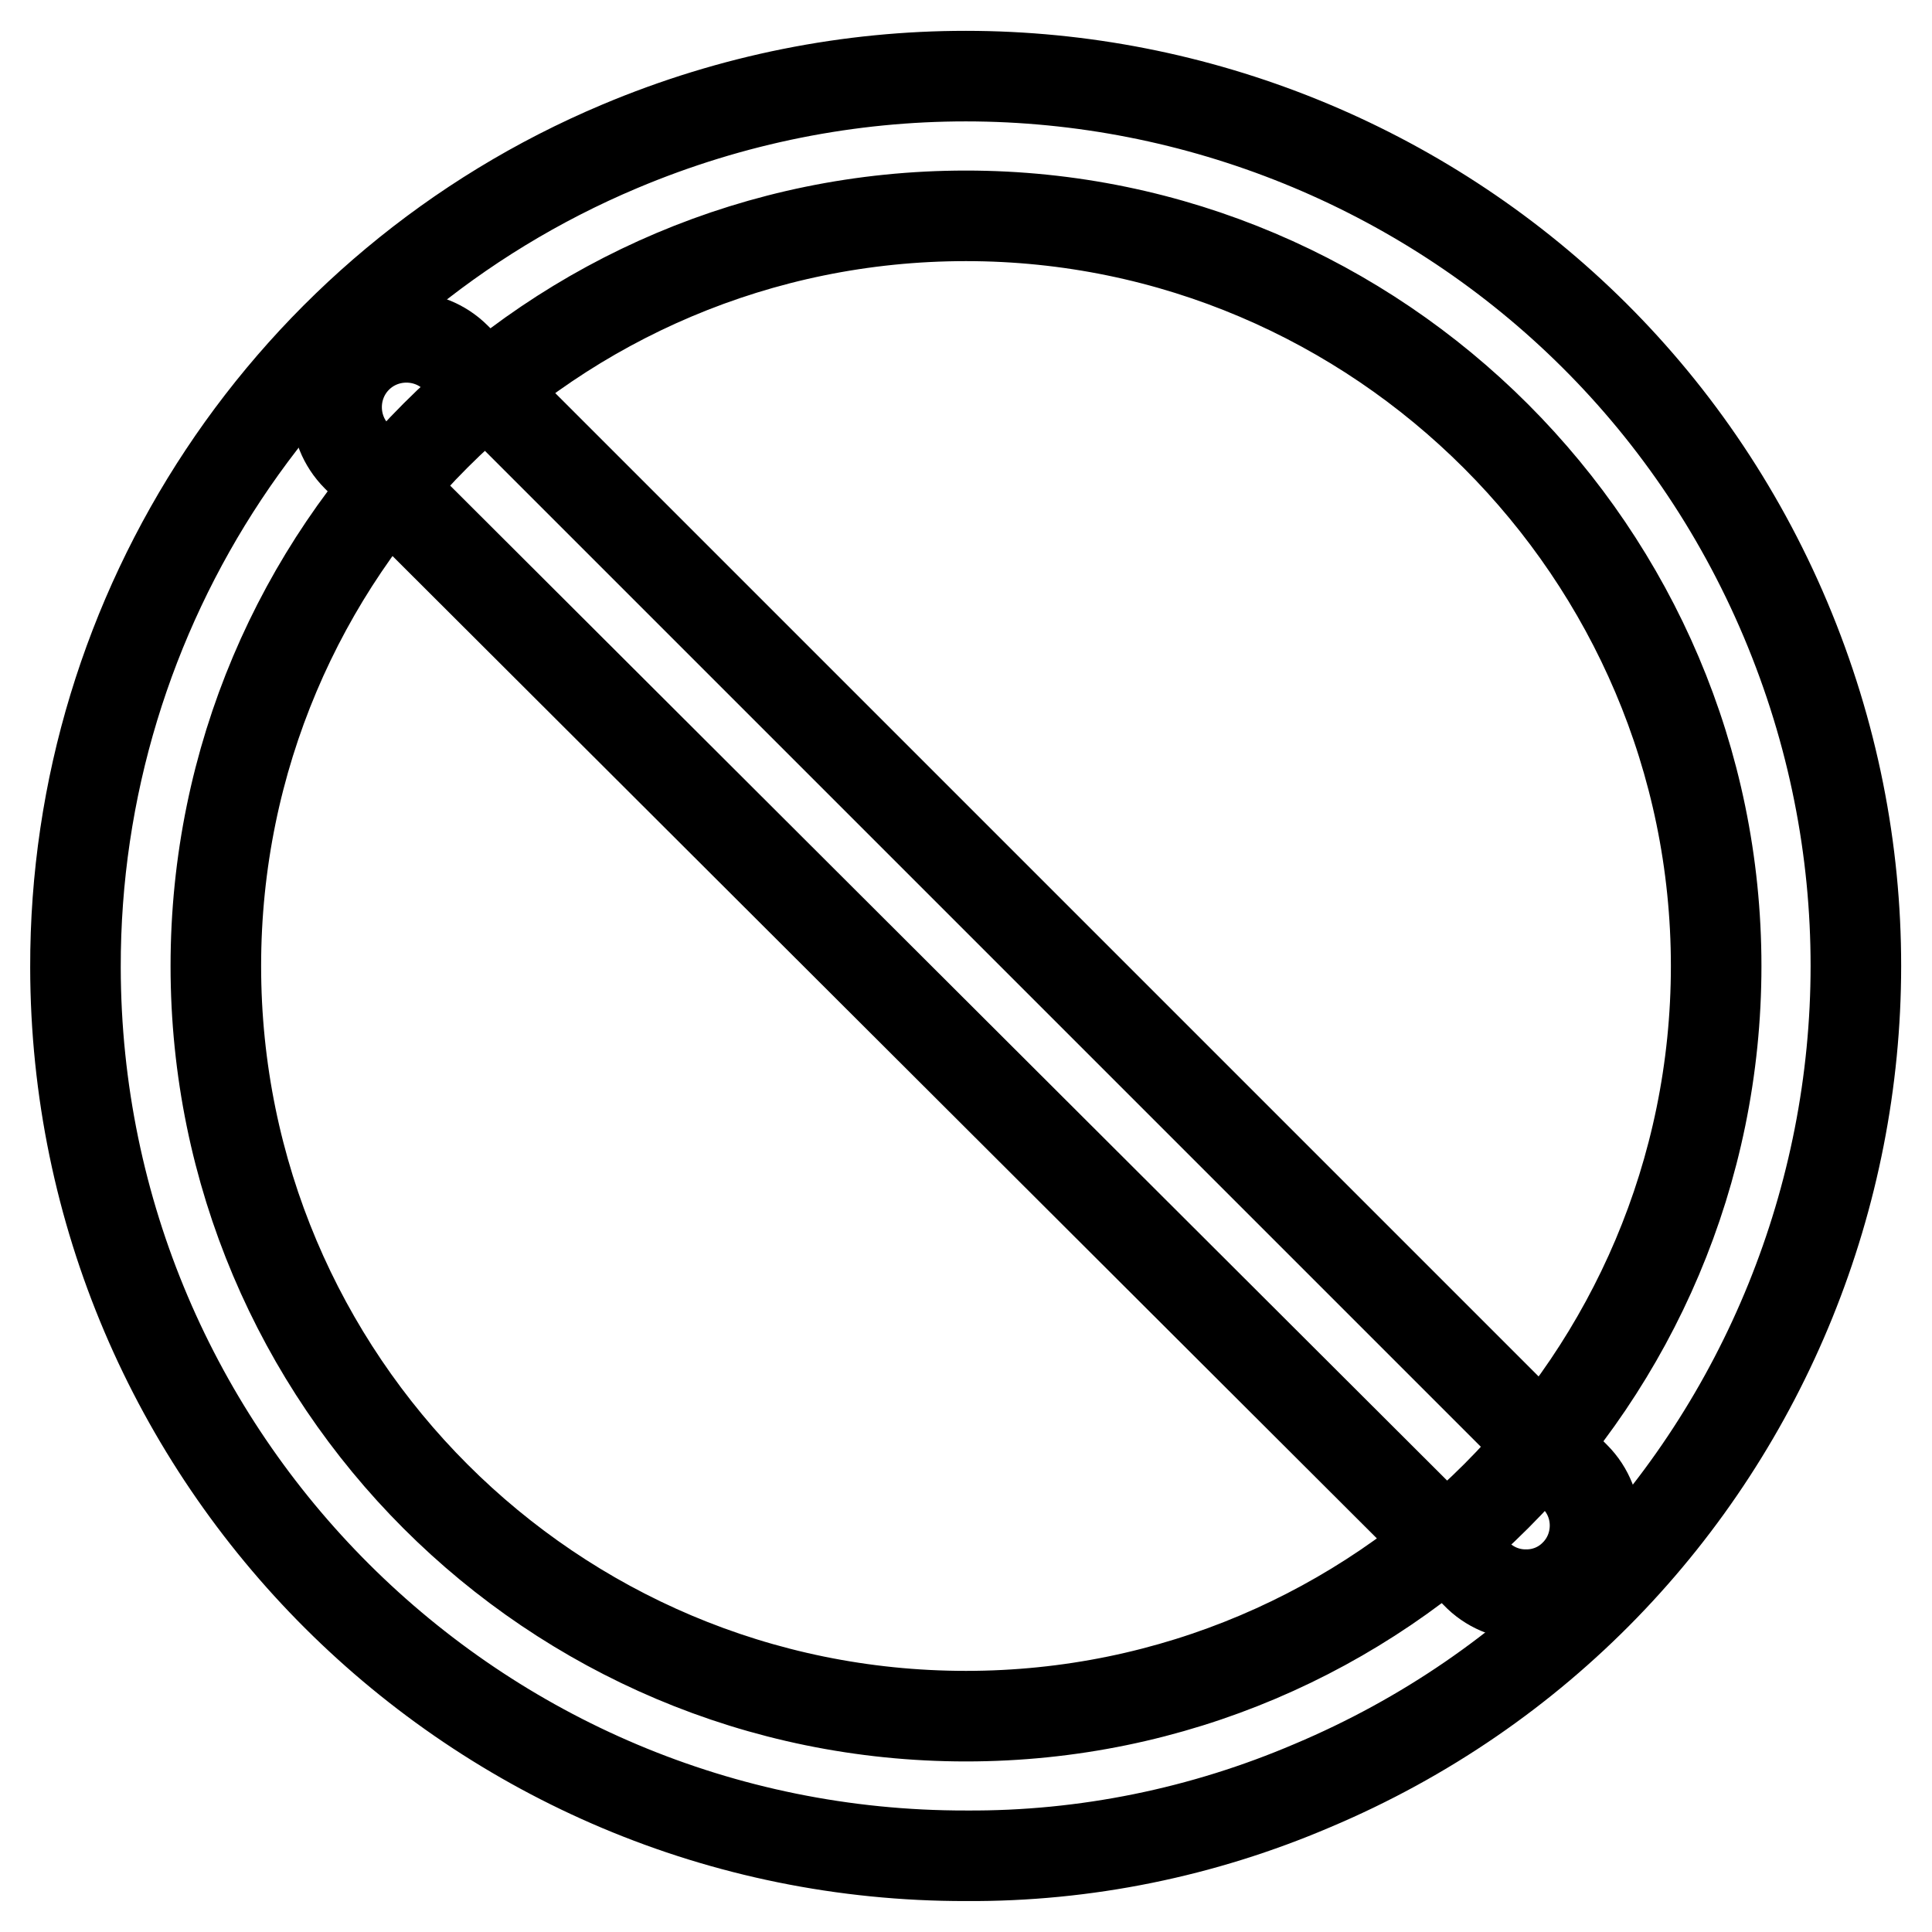
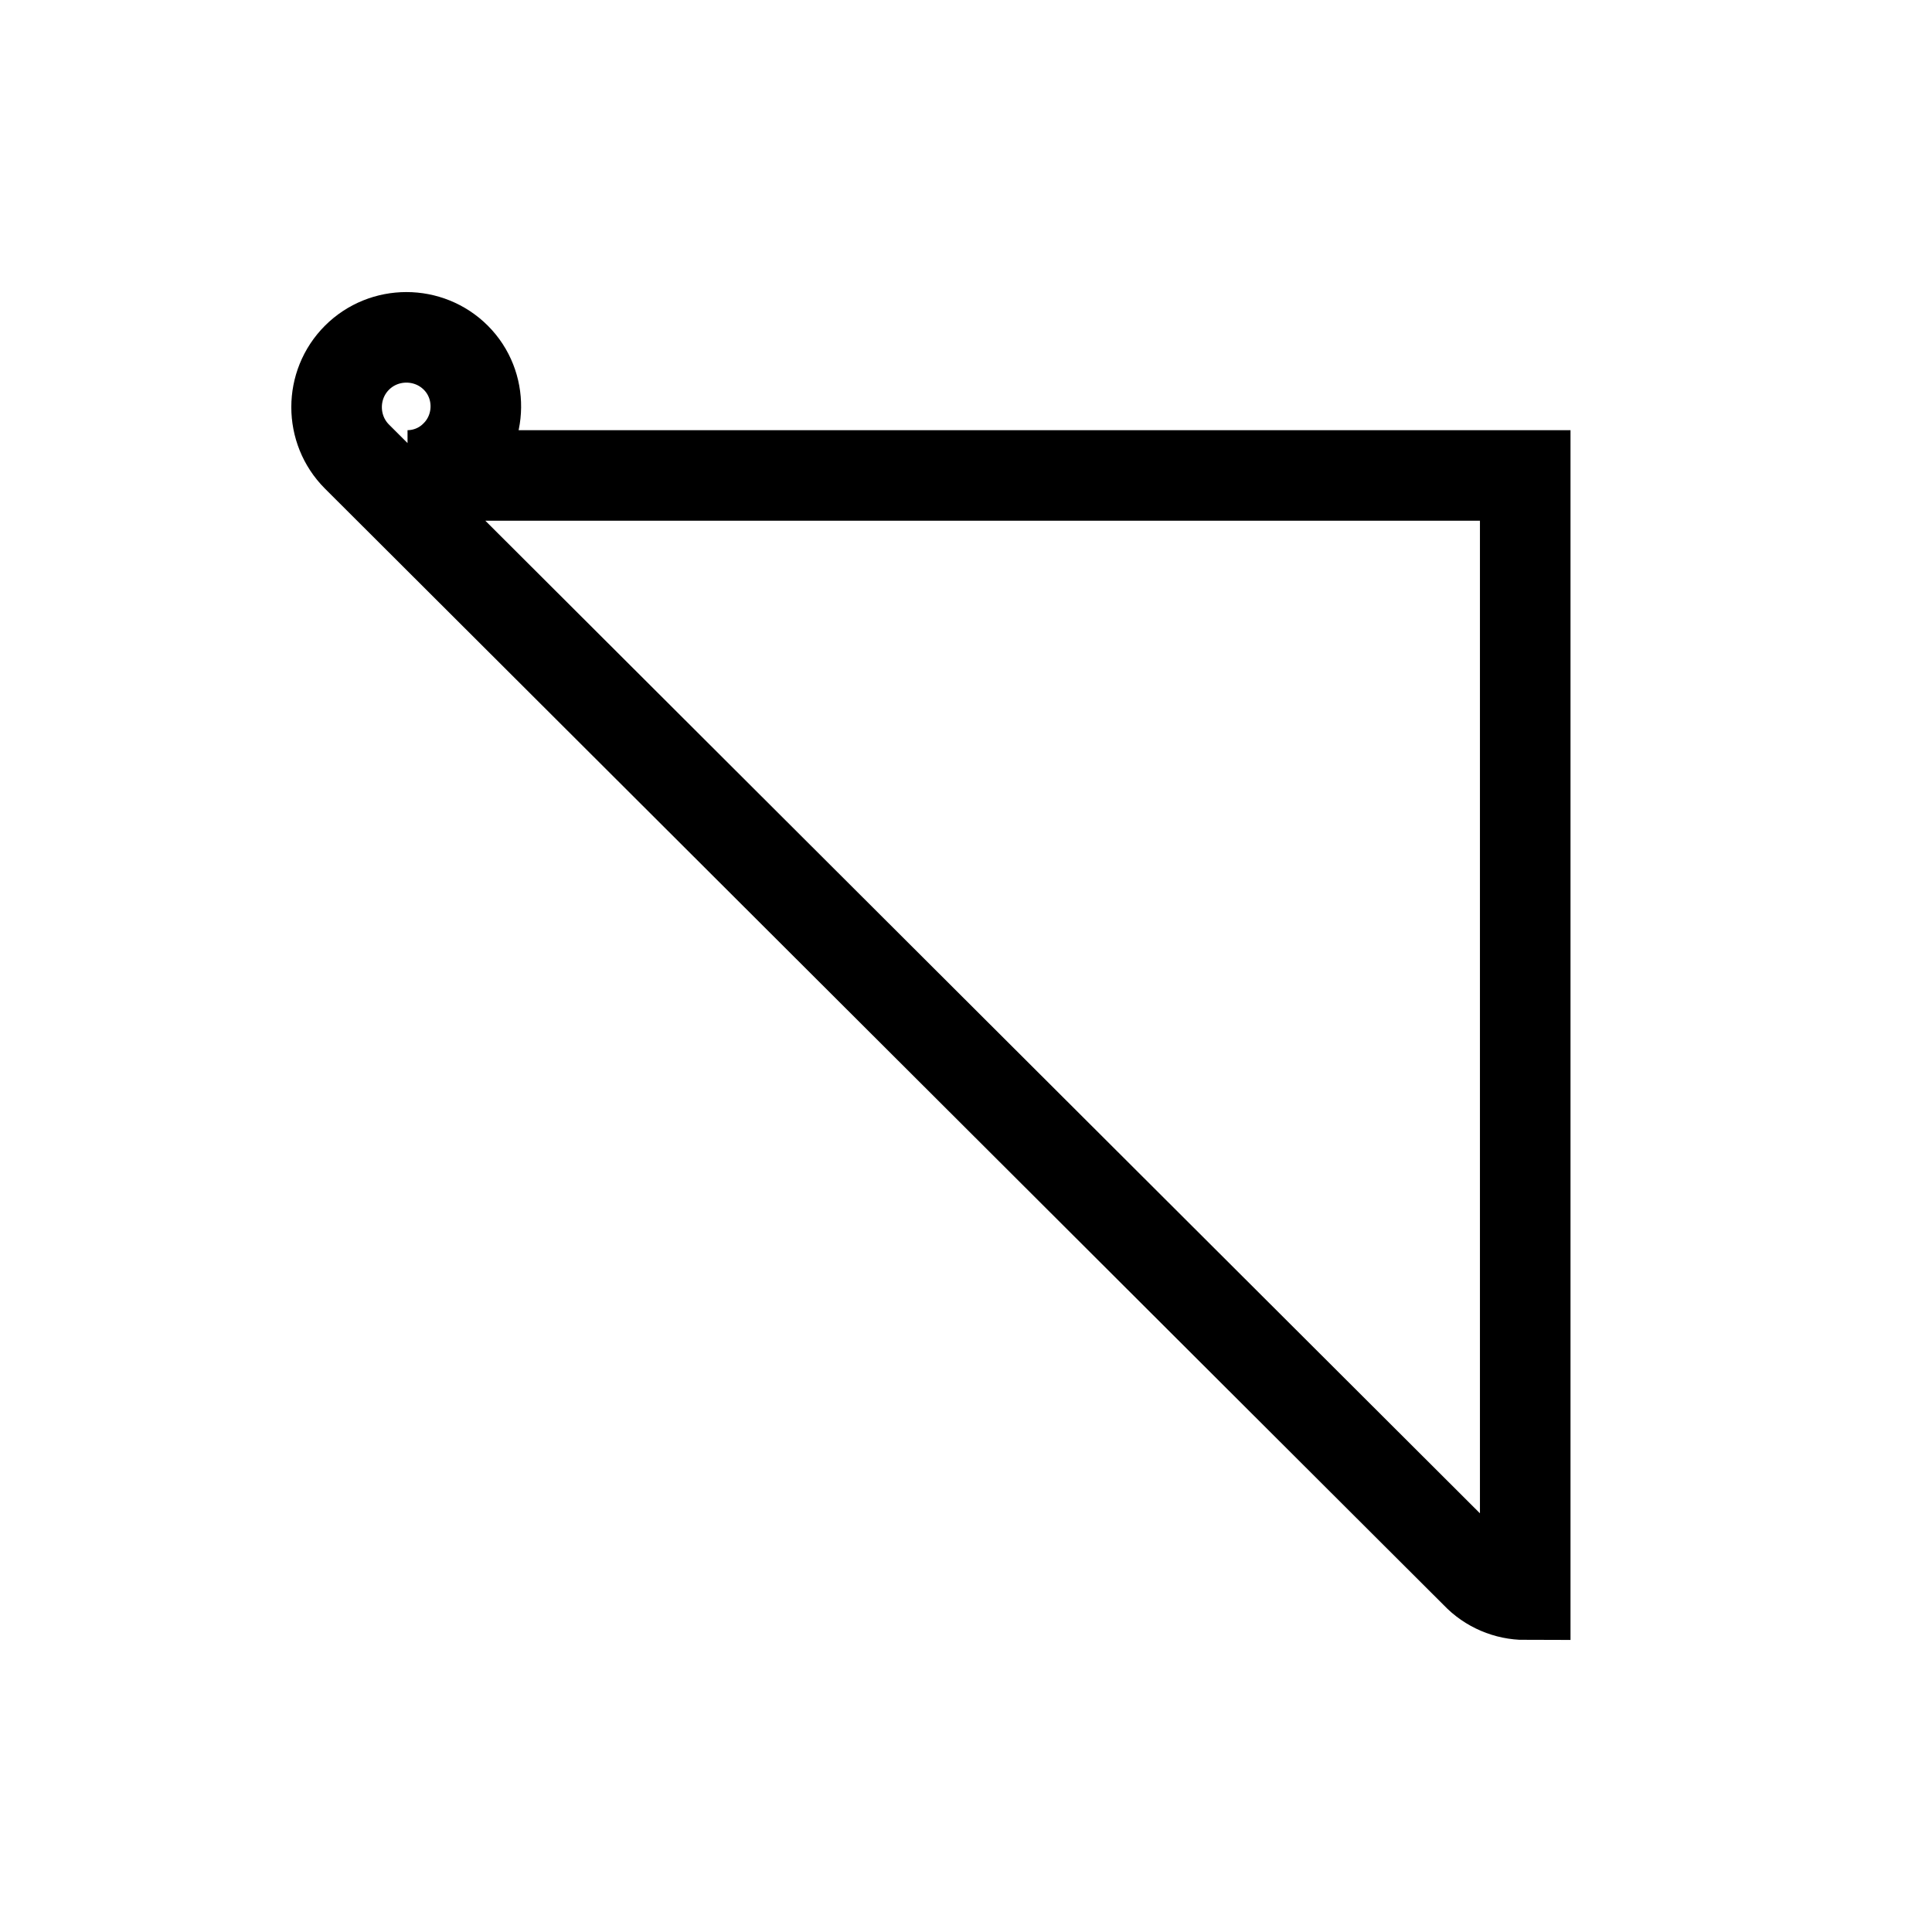
<svg xmlns="http://www.w3.org/2000/svg" version="1.1" x="0px" y="0px" viewBox="0 0 256 256" enable-background="new 0 0 256 256" xml:space="preserve">
  <g>
-     <path stroke-width="12" fill-opacity="0" stroke="#000000" d="M128,245.9C63,246,10.1,193.3,10,128.2C9.9,80.7,38.4,37.8,82.1,19.4c60-25.3,129.2,2.7,154.5,62.7 c25.3,60-2.7,129.2-62.7,154.5l0,0C159.4,242.8,143.8,246,128,245.9z M128,28.6c-54.9,0-99.4,44.5-99.4,99.4s44.5,99.4,99.4,99.4 s99.4-44.7,99.4-99.4S182.7,28.6,128,28.6z" />
-     <path stroke-width="12" fill-opacity="0" stroke="#000000" d="M202.1,211.3c-2.4,0-4.8-1-6.5-2.8L47.3,60.5c-3.6-3.6-3.6-9.5,0-13.1c3.6-3.6,9.5-3.6,13.1,0l148.3,148.3 c3.6,3.6,3.5,9.5-0.1,13c-1.7,1.7-4,2.6-6.3,2.6H202.1z" />
+     <path stroke-width="12" fill-opacity="0" stroke="#000000" d="M202.1,211.3c-2.4,0-4.8-1-6.5-2.8L47.3,60.5c-3.6-3.6-3.6-9.5,0-13.1c3.6-3.6,9.5-3.6,13.1,0c3.6,3.6,3.5,9.5-0.1,13c-1.7,1.7-4,2.6-6.3,2.6H202.1z" />
  </g>
</svg>